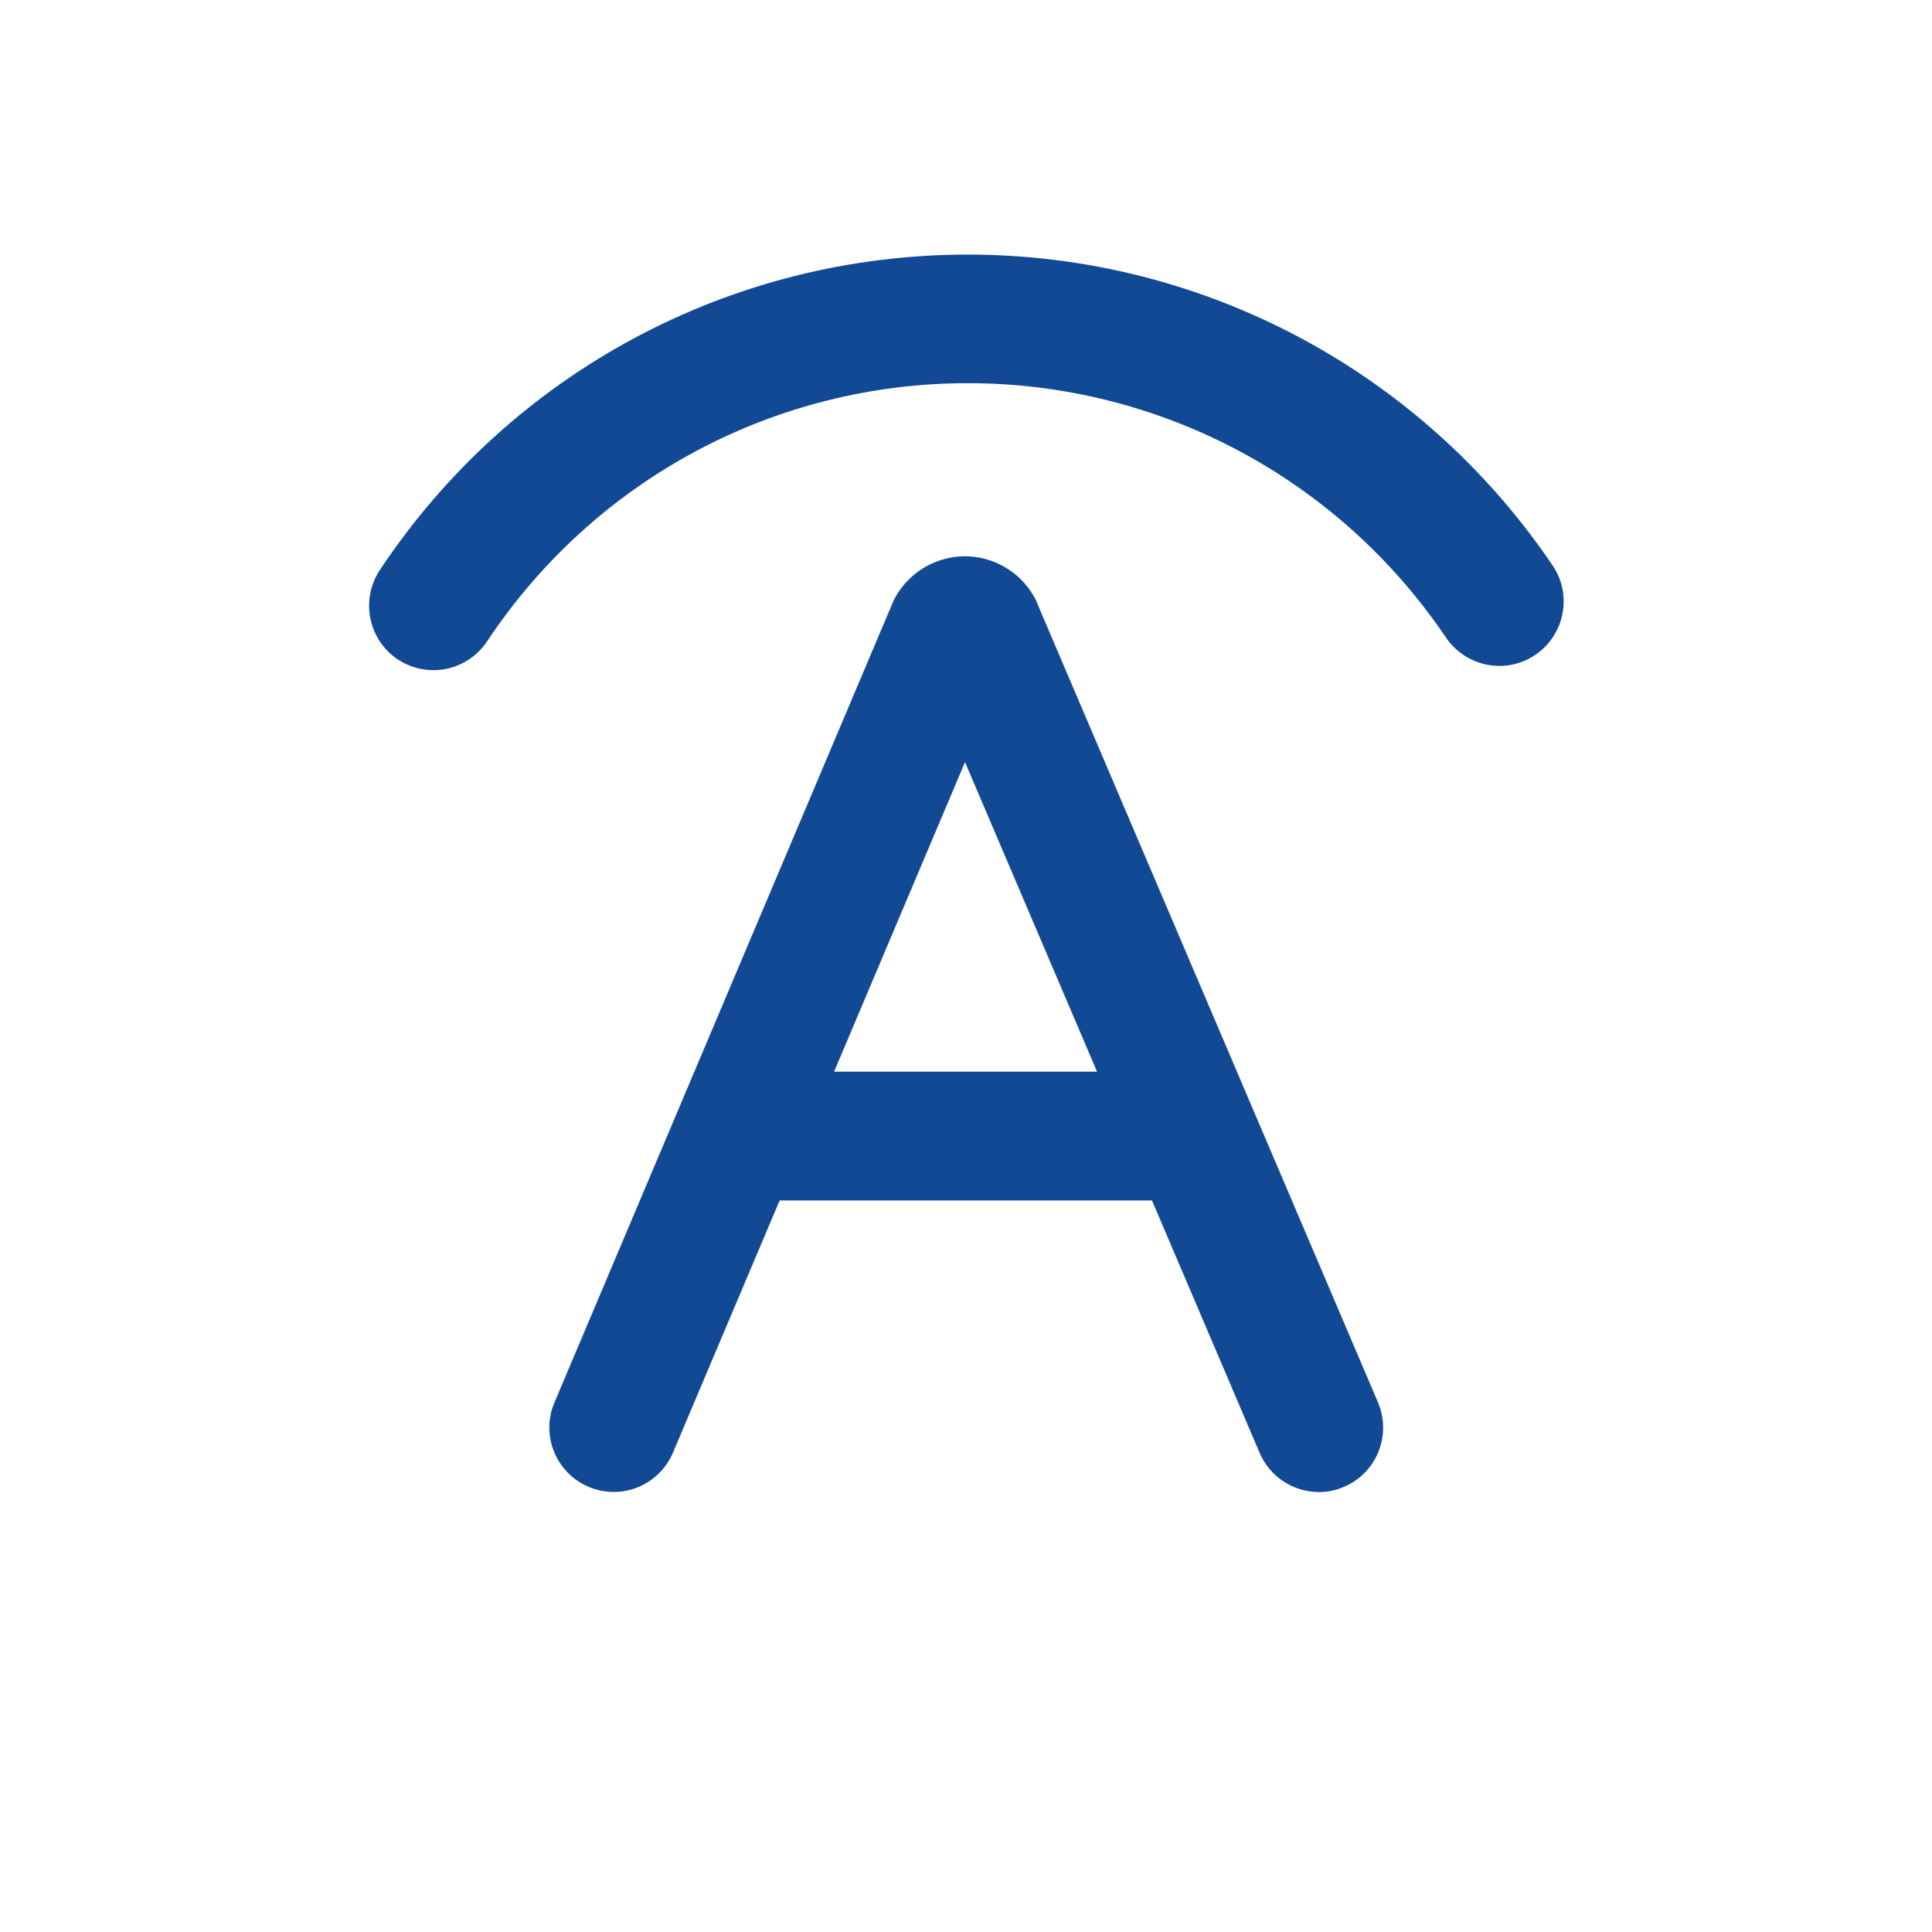
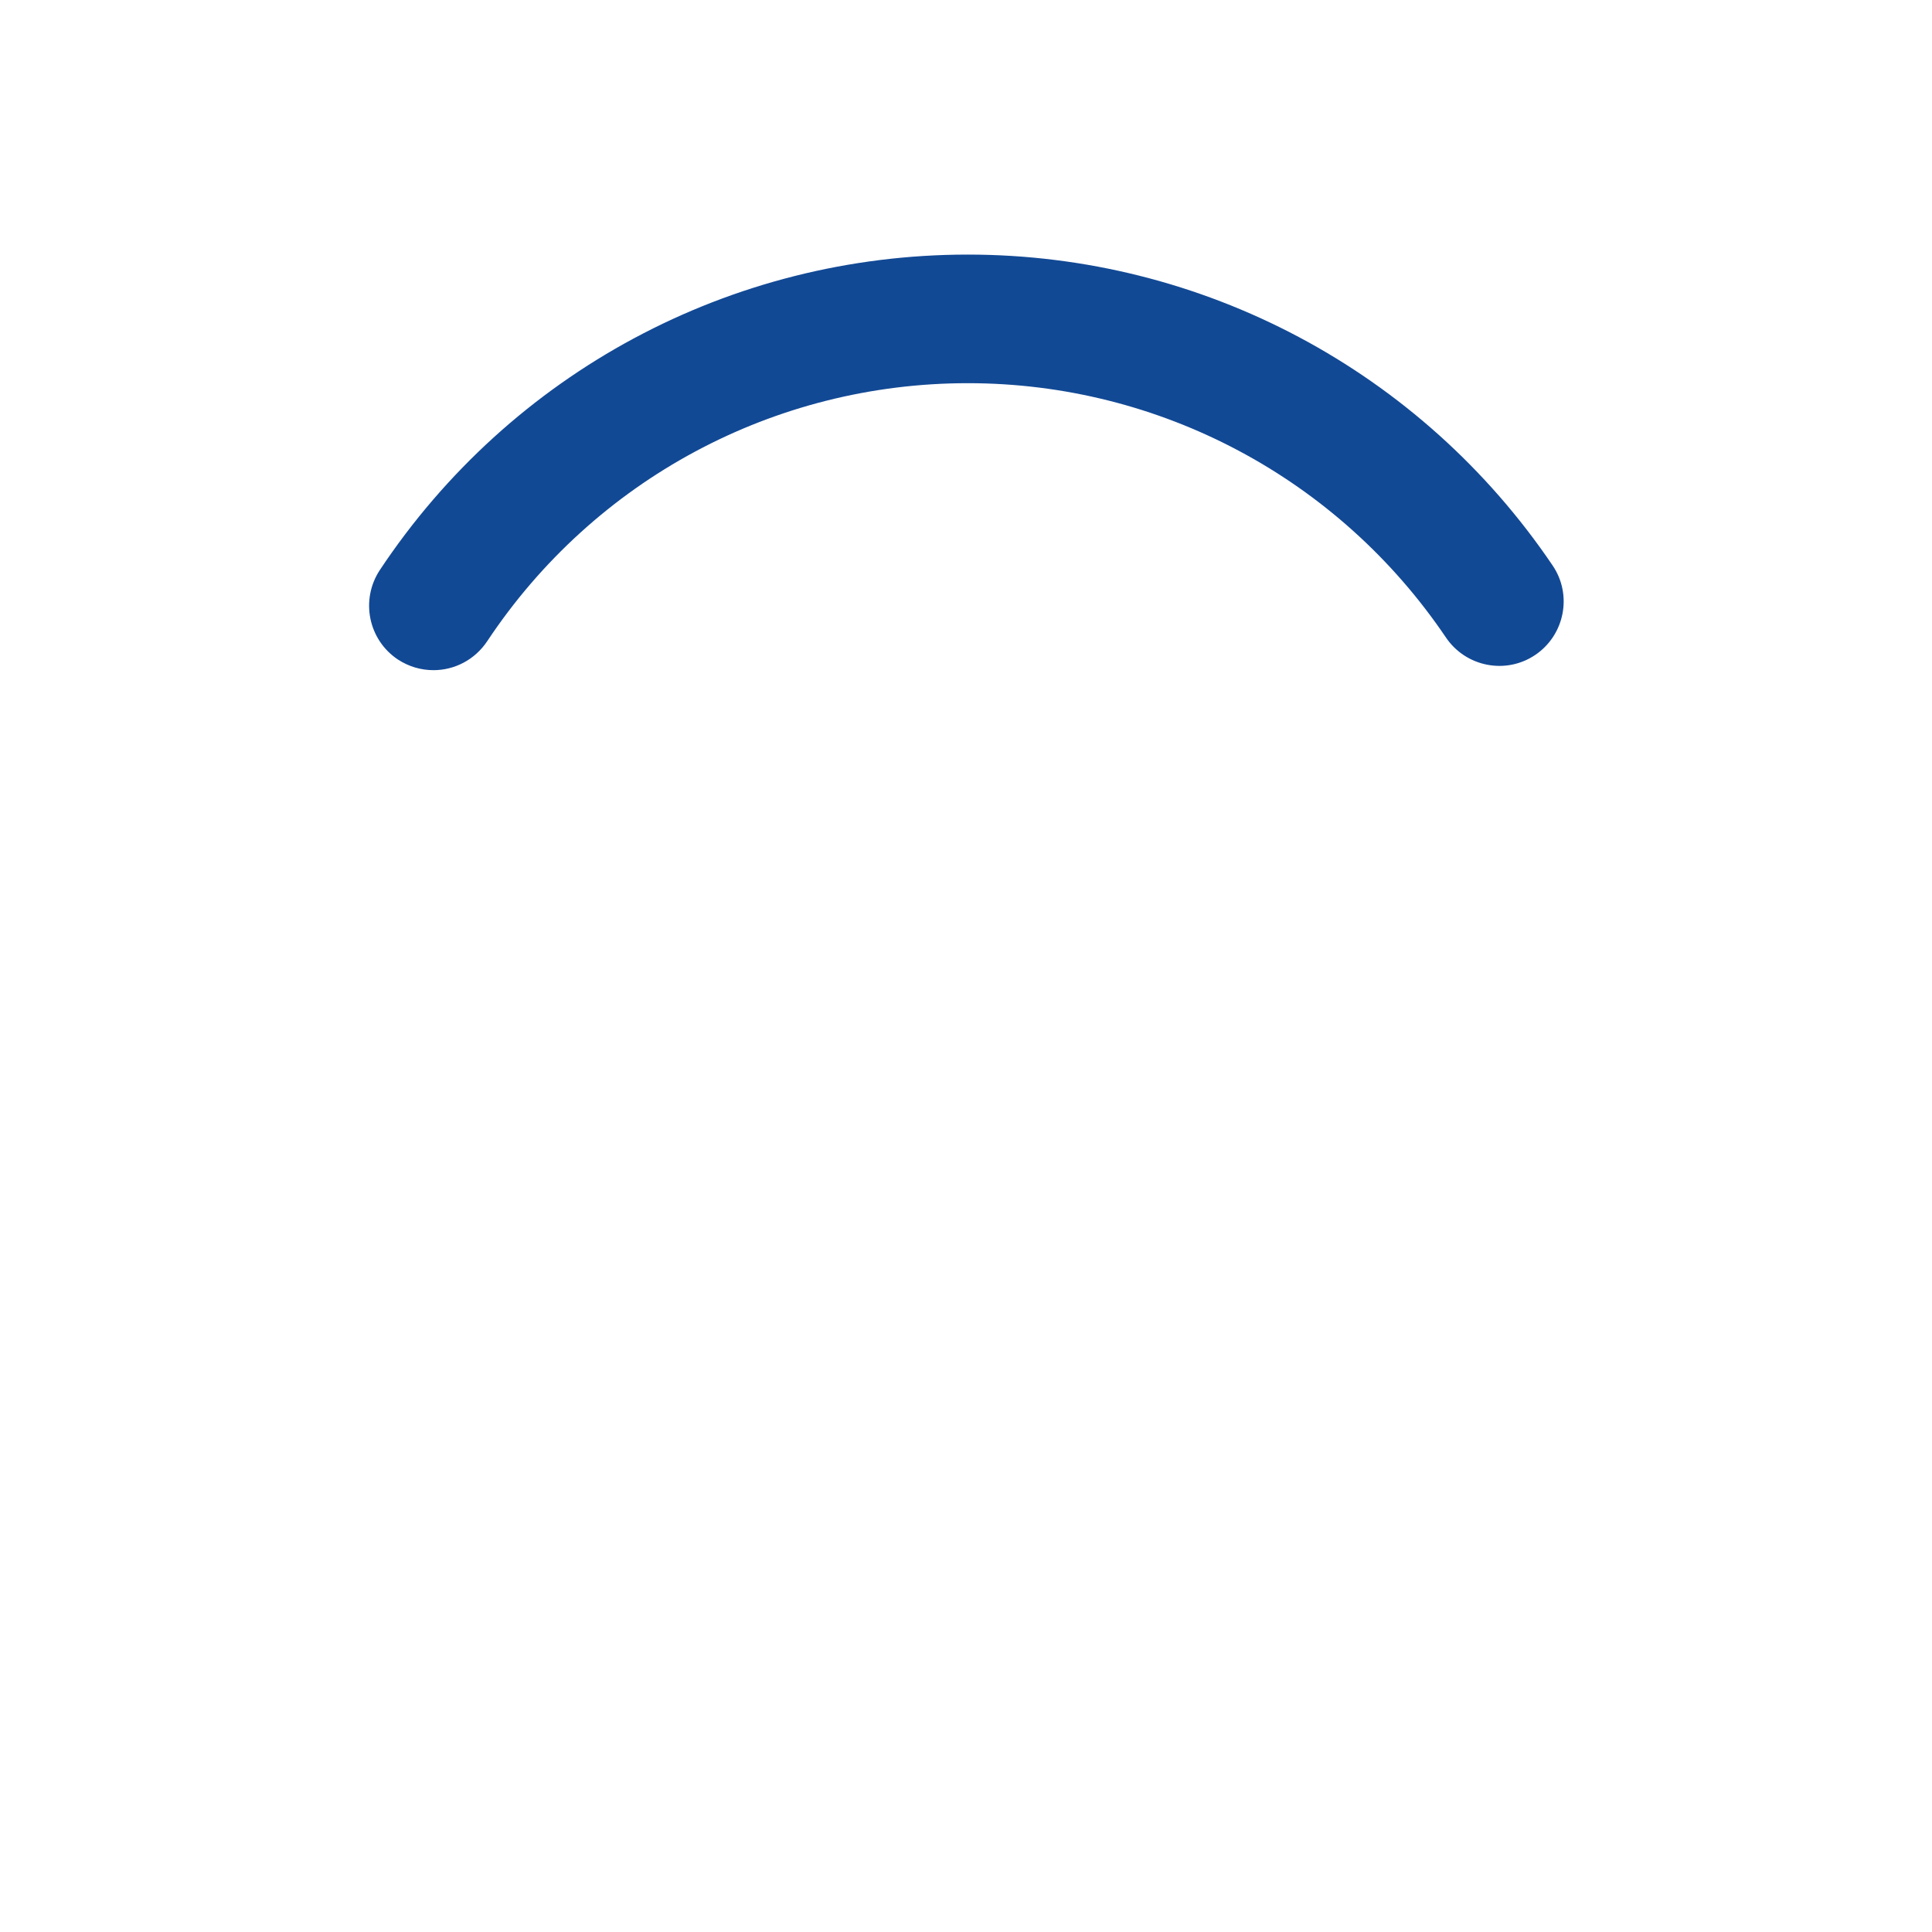
<svg xmlns="http://www.w3.org/2000/svg" t="1734067805531" class="icon" viewBox="0 0 1024 1024" version="1.1" p-id="5167" width="200" height="200">
  <path d="M229.76 355.2c-6.507 0-13.013-1.813-18.88-5.653-15.68-10.453-19.947-31.573-9.6-47.36 69.547-104.747 186.027-167.253 311.68-167.253 124.373 0 240.213 61.653 309.973 164.8 10.56 15.573 6.4 36.8-9.173 47.36-15.573 10.56-36.8 6.4-47.36-9.173-57.067-84.48-151.787-134.827-253.44-134.827-102.613 0-197.867 51.093-254.72 136.747-6.613 9.92-17.387 15.36-28.48 15.36z" p-id="5168" fill="#124995" />
-   <path d="M699.093 790.827c-13.227 0-25.92-7.787-31.467-20.8L511.467 403.947 356.693 769.92c-7.36 17.387-27.413 25.493-44.693 18.133-17.387-7.36-25.493-27.413-18.133-44.693L473.813 317.867l0.96-1.707c7.467-13.12 21.44-21.227 36.587-21.333 15.04 0 29.12 8.107 36.587 21.227l0.96 1.707 0.747 1.813 180.693 423.68c7.36 17.387-0.64 37.44-18.027 44.8-4.267 1.92-8.853 2.773-13.227 2.773zM369.387 602.133h275.52" p-id="5169" fill="#124995" />
-   <path d="M369.387 568h275.627v68.267H369.387z" p-id="5170" fill="#124995" />
</svg>